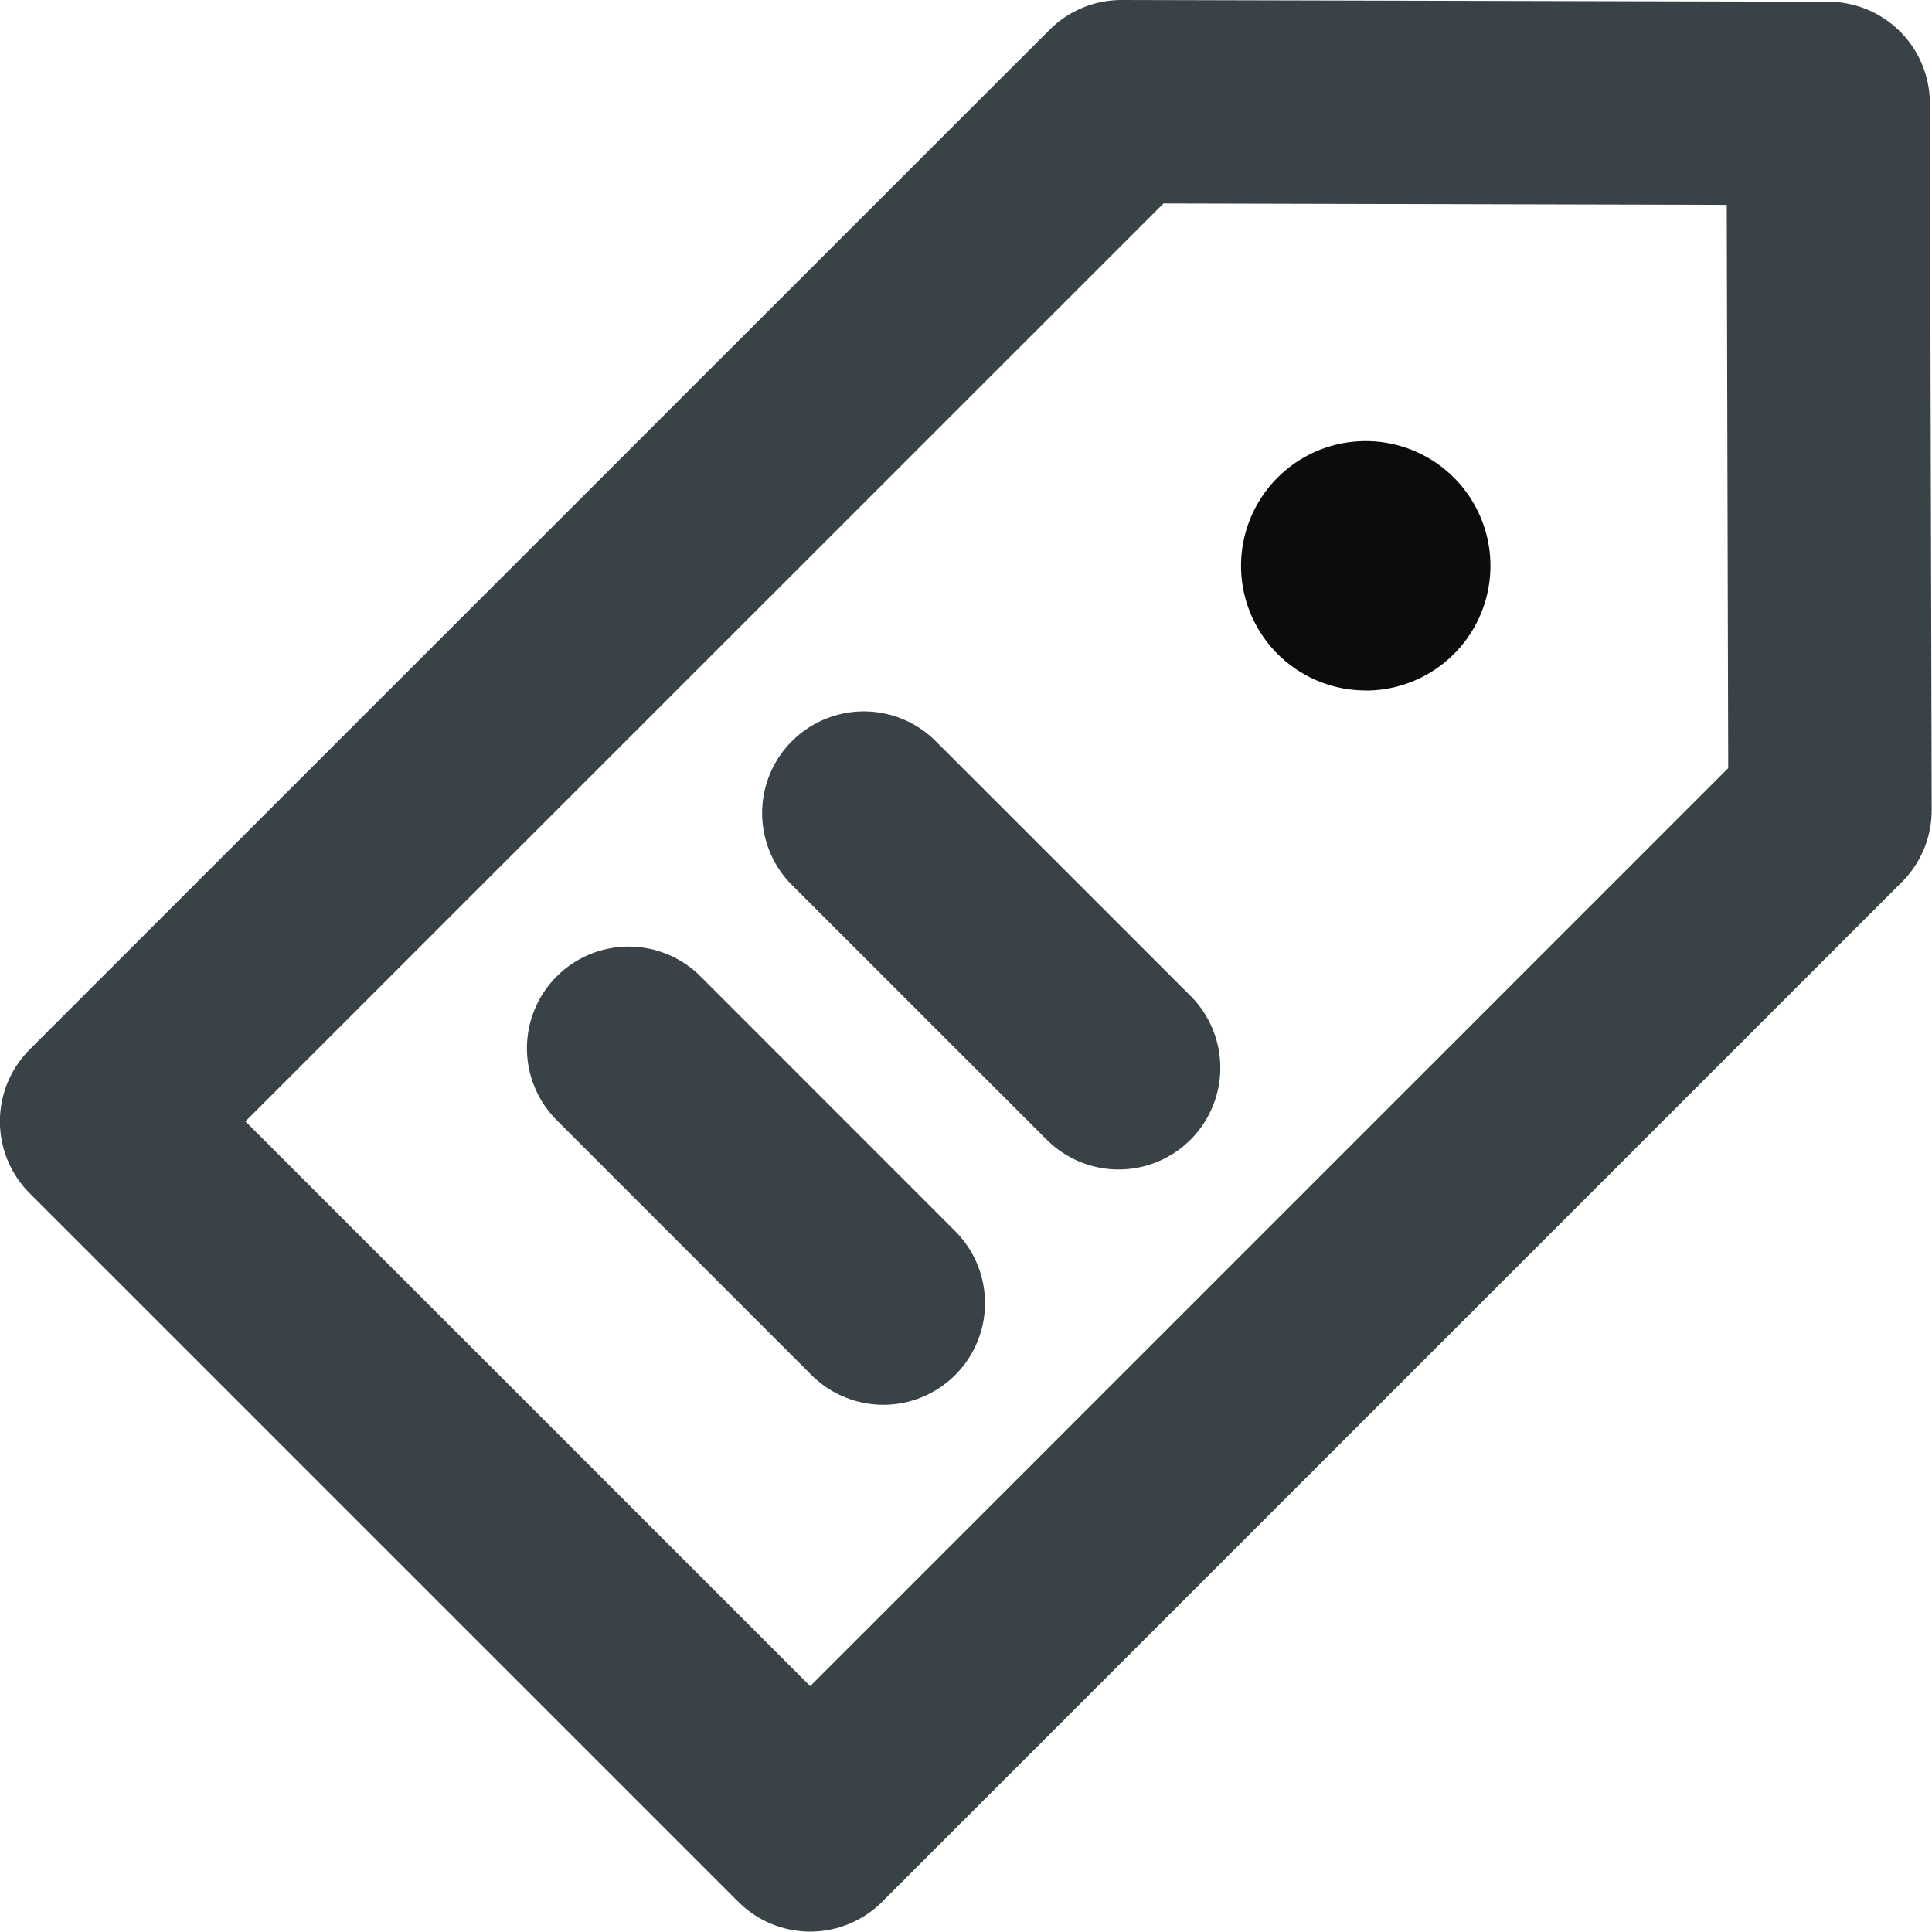
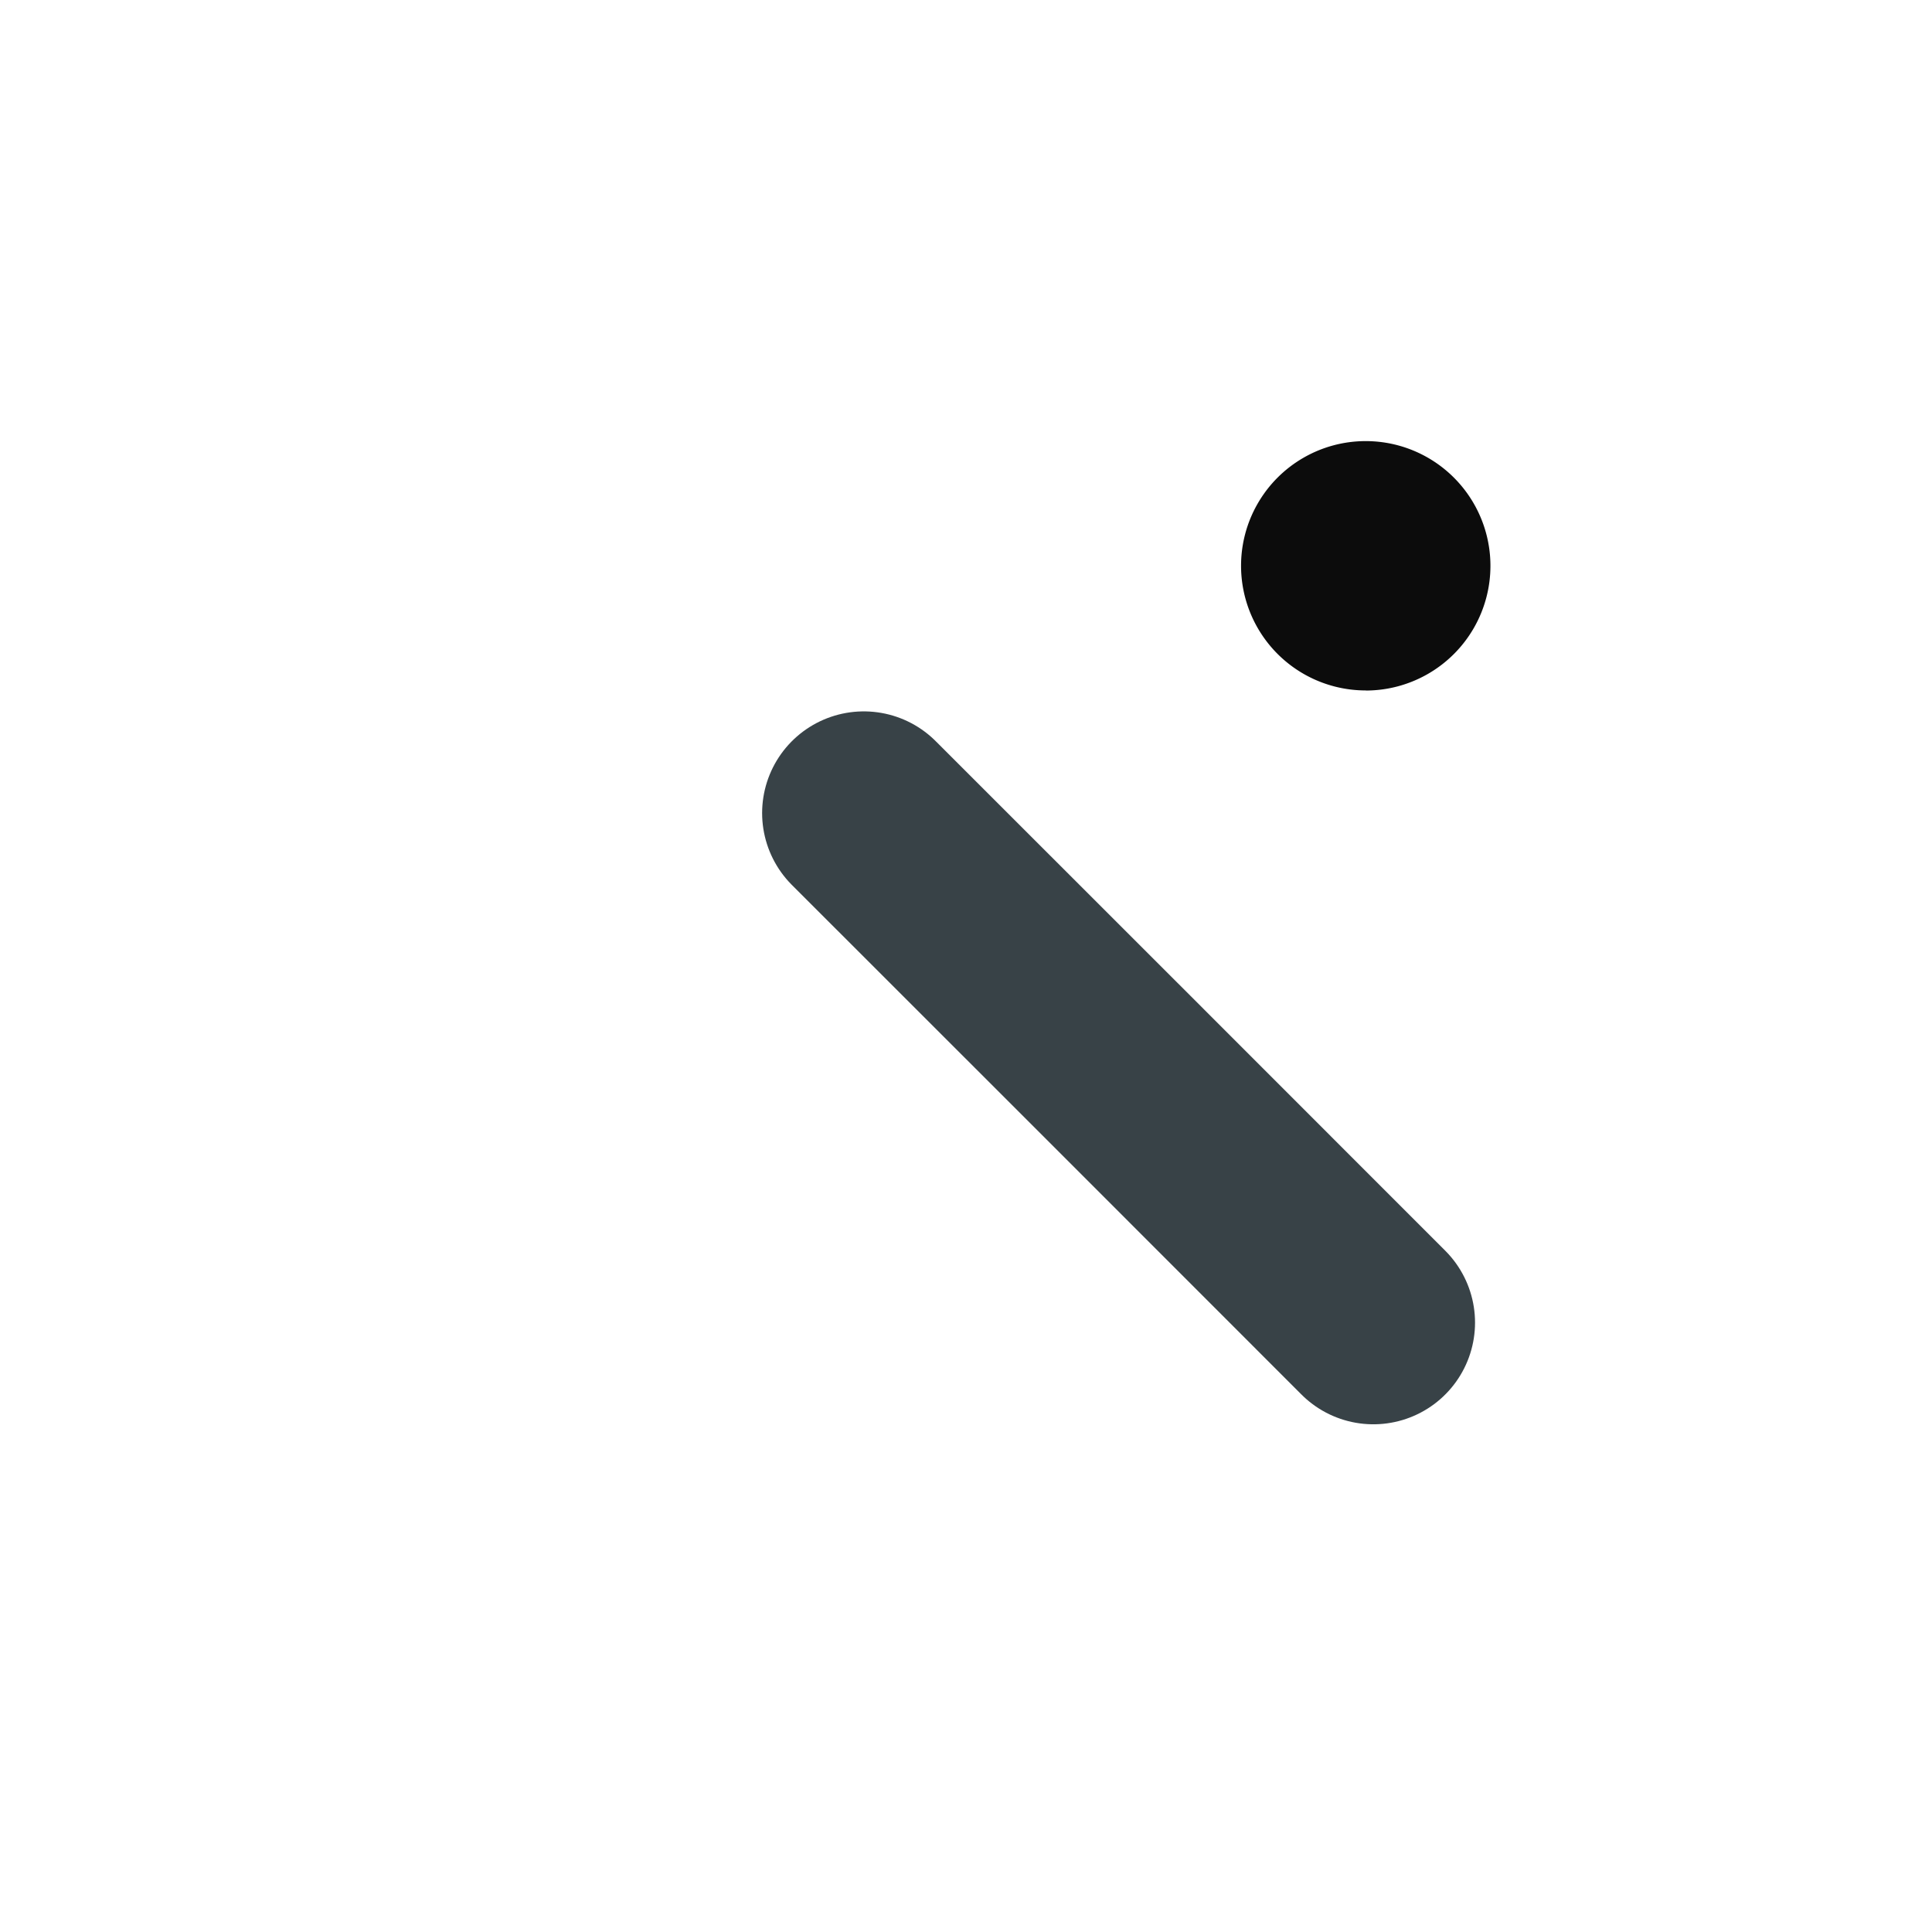
<svg xmlns="http://www.w3.org/2000/svg" width="19" height="19" viewBox="0 0 19 19">
  <g fill="none" fill-rule="evenodd">
-     <path stroke="#384247" stroke-width="2" stroke-linecap="round" stroke-linejoin="round" d="M17.997 7.967l-.018-6.95L11.029 1 .999 11.028l6.969 6.968z" />
    <path d="M13.431 6.79a1.226 1.226 0 110-2.452 1.226 1.226 0 010 2.453" fill="#0C0C0C" />
-     <path stroke="#384247" stroke-width="2" stroke-linecap="round" stroke-linejoin="round" d="M8.495 7.996l2.506 2.505M6.182 10.309l2.505 2.506" />
+     <path stroke="#384247" stroke-width="2" stroke-linecap="round" stroke-linejoin="round" d="M8.495 7.996l2.506 2.505l2.505 2.506" />
  </g>
</svg>